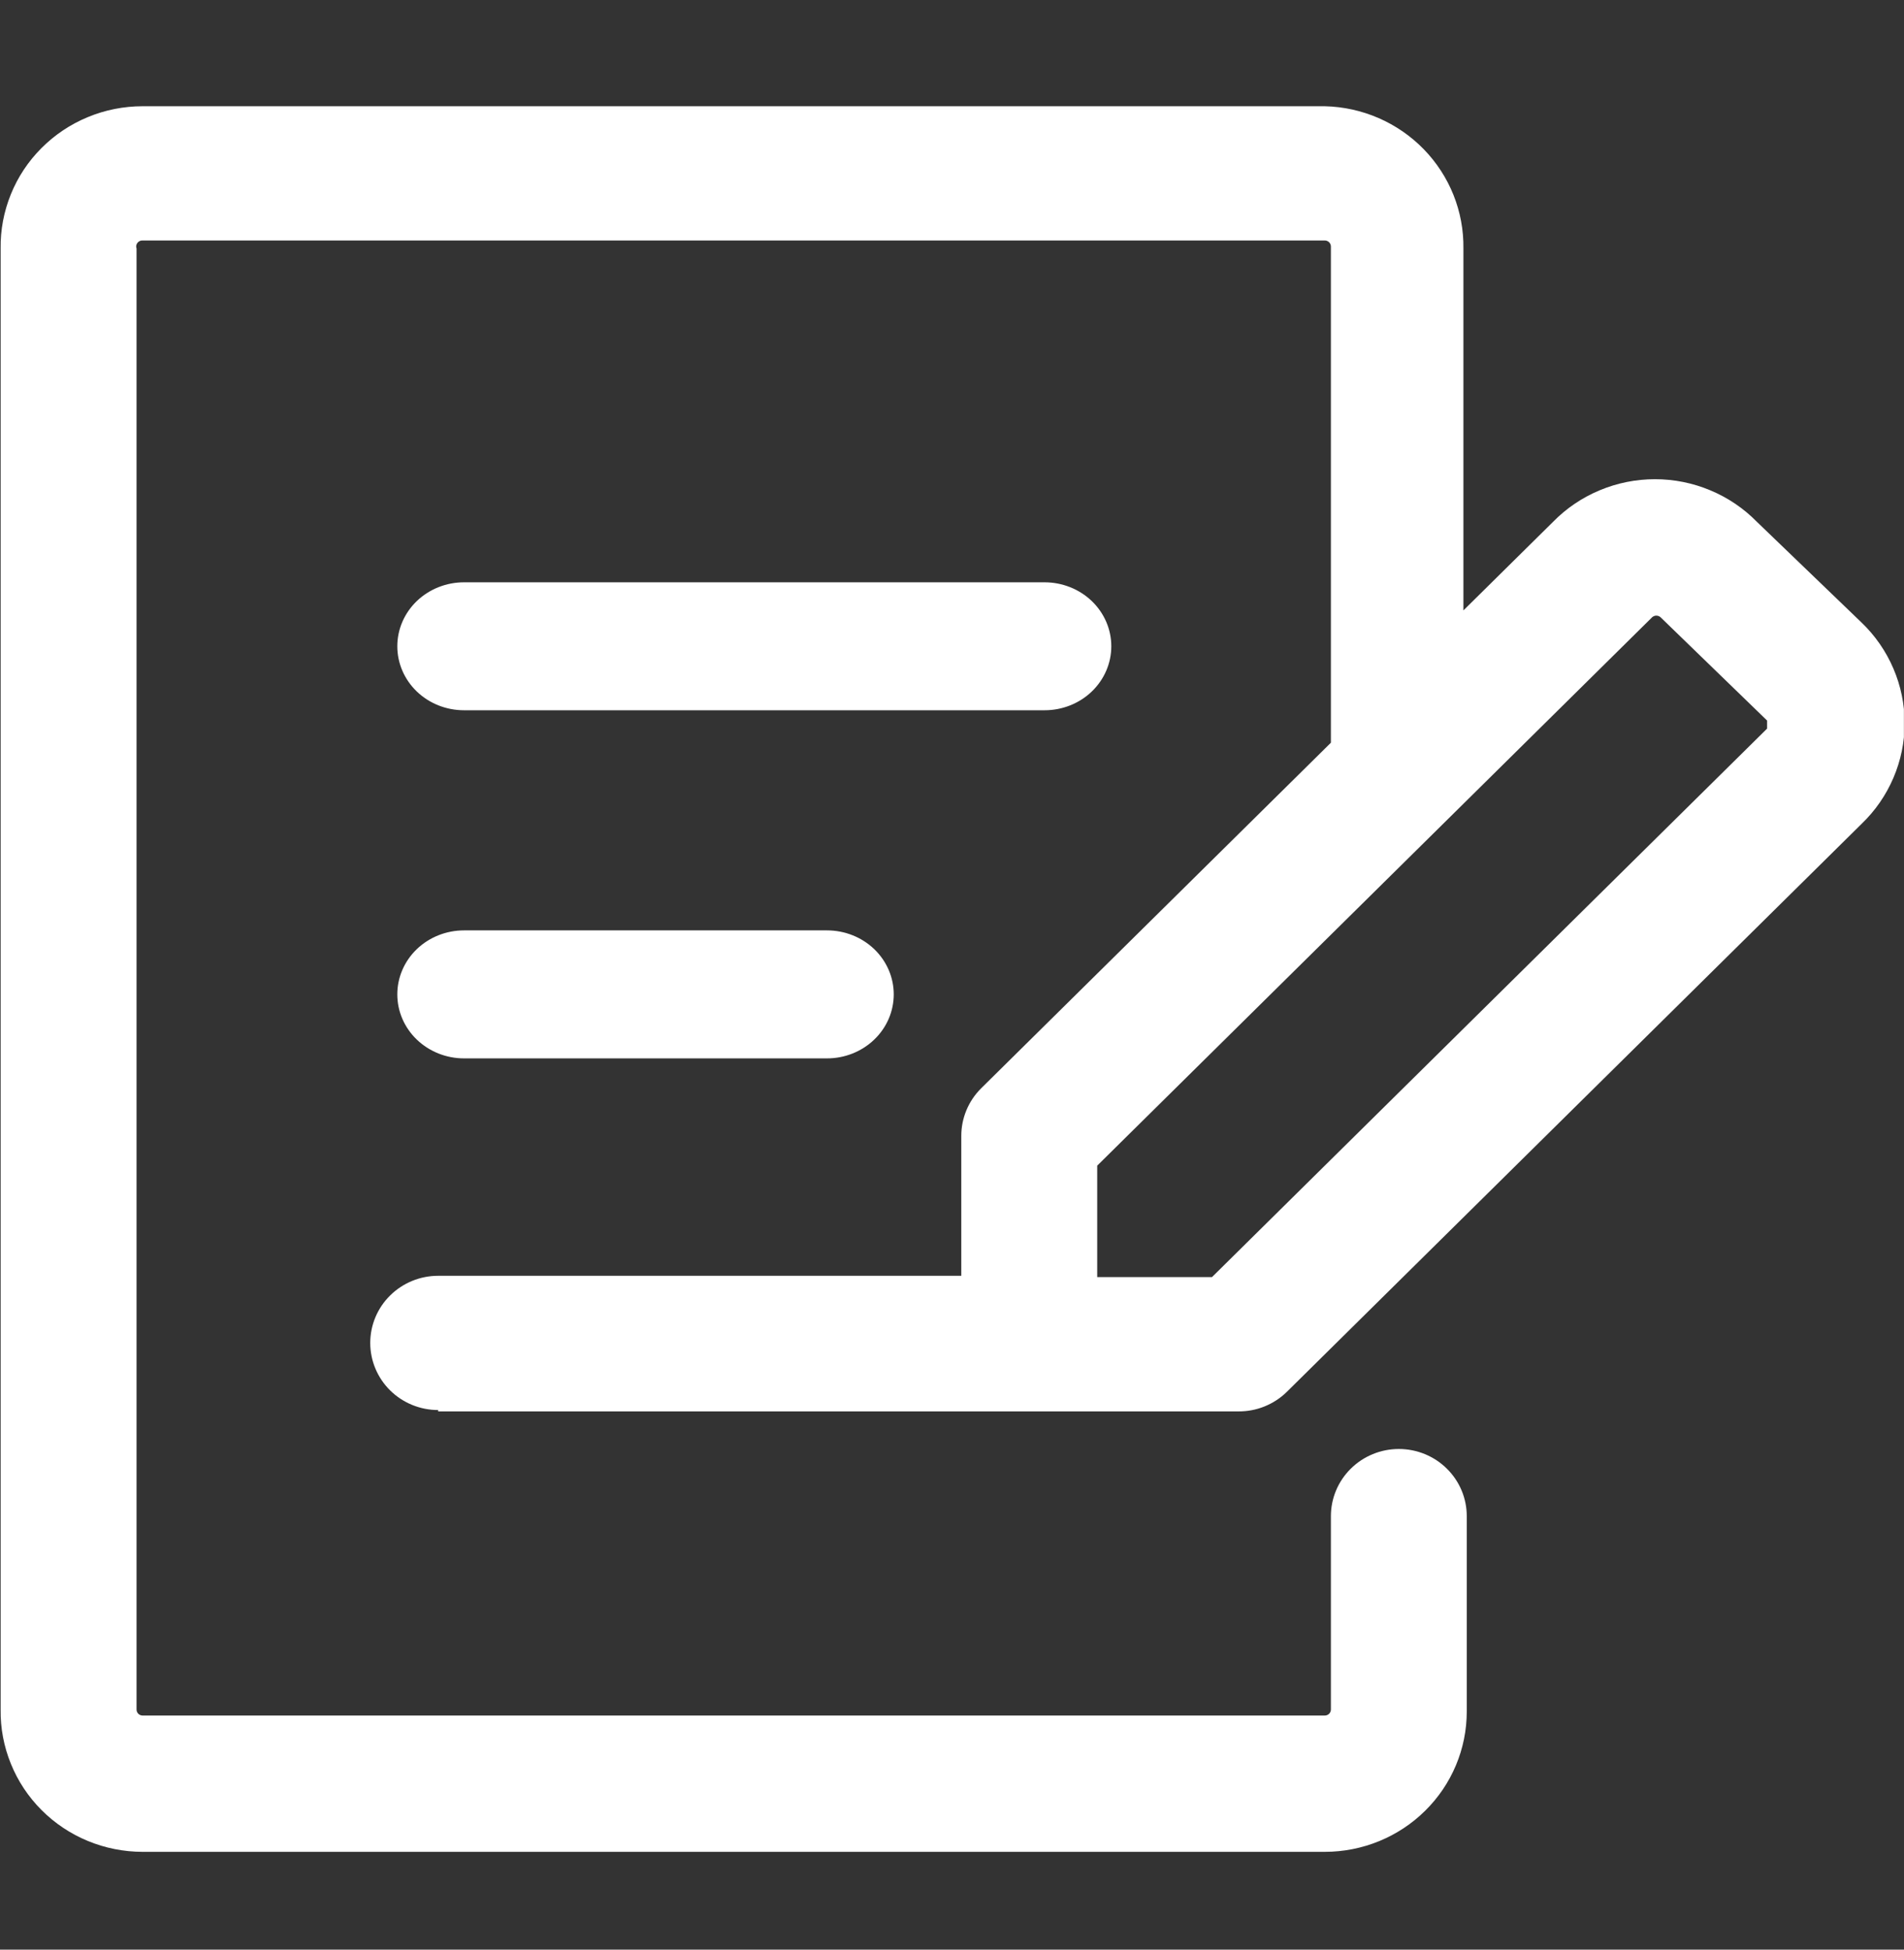
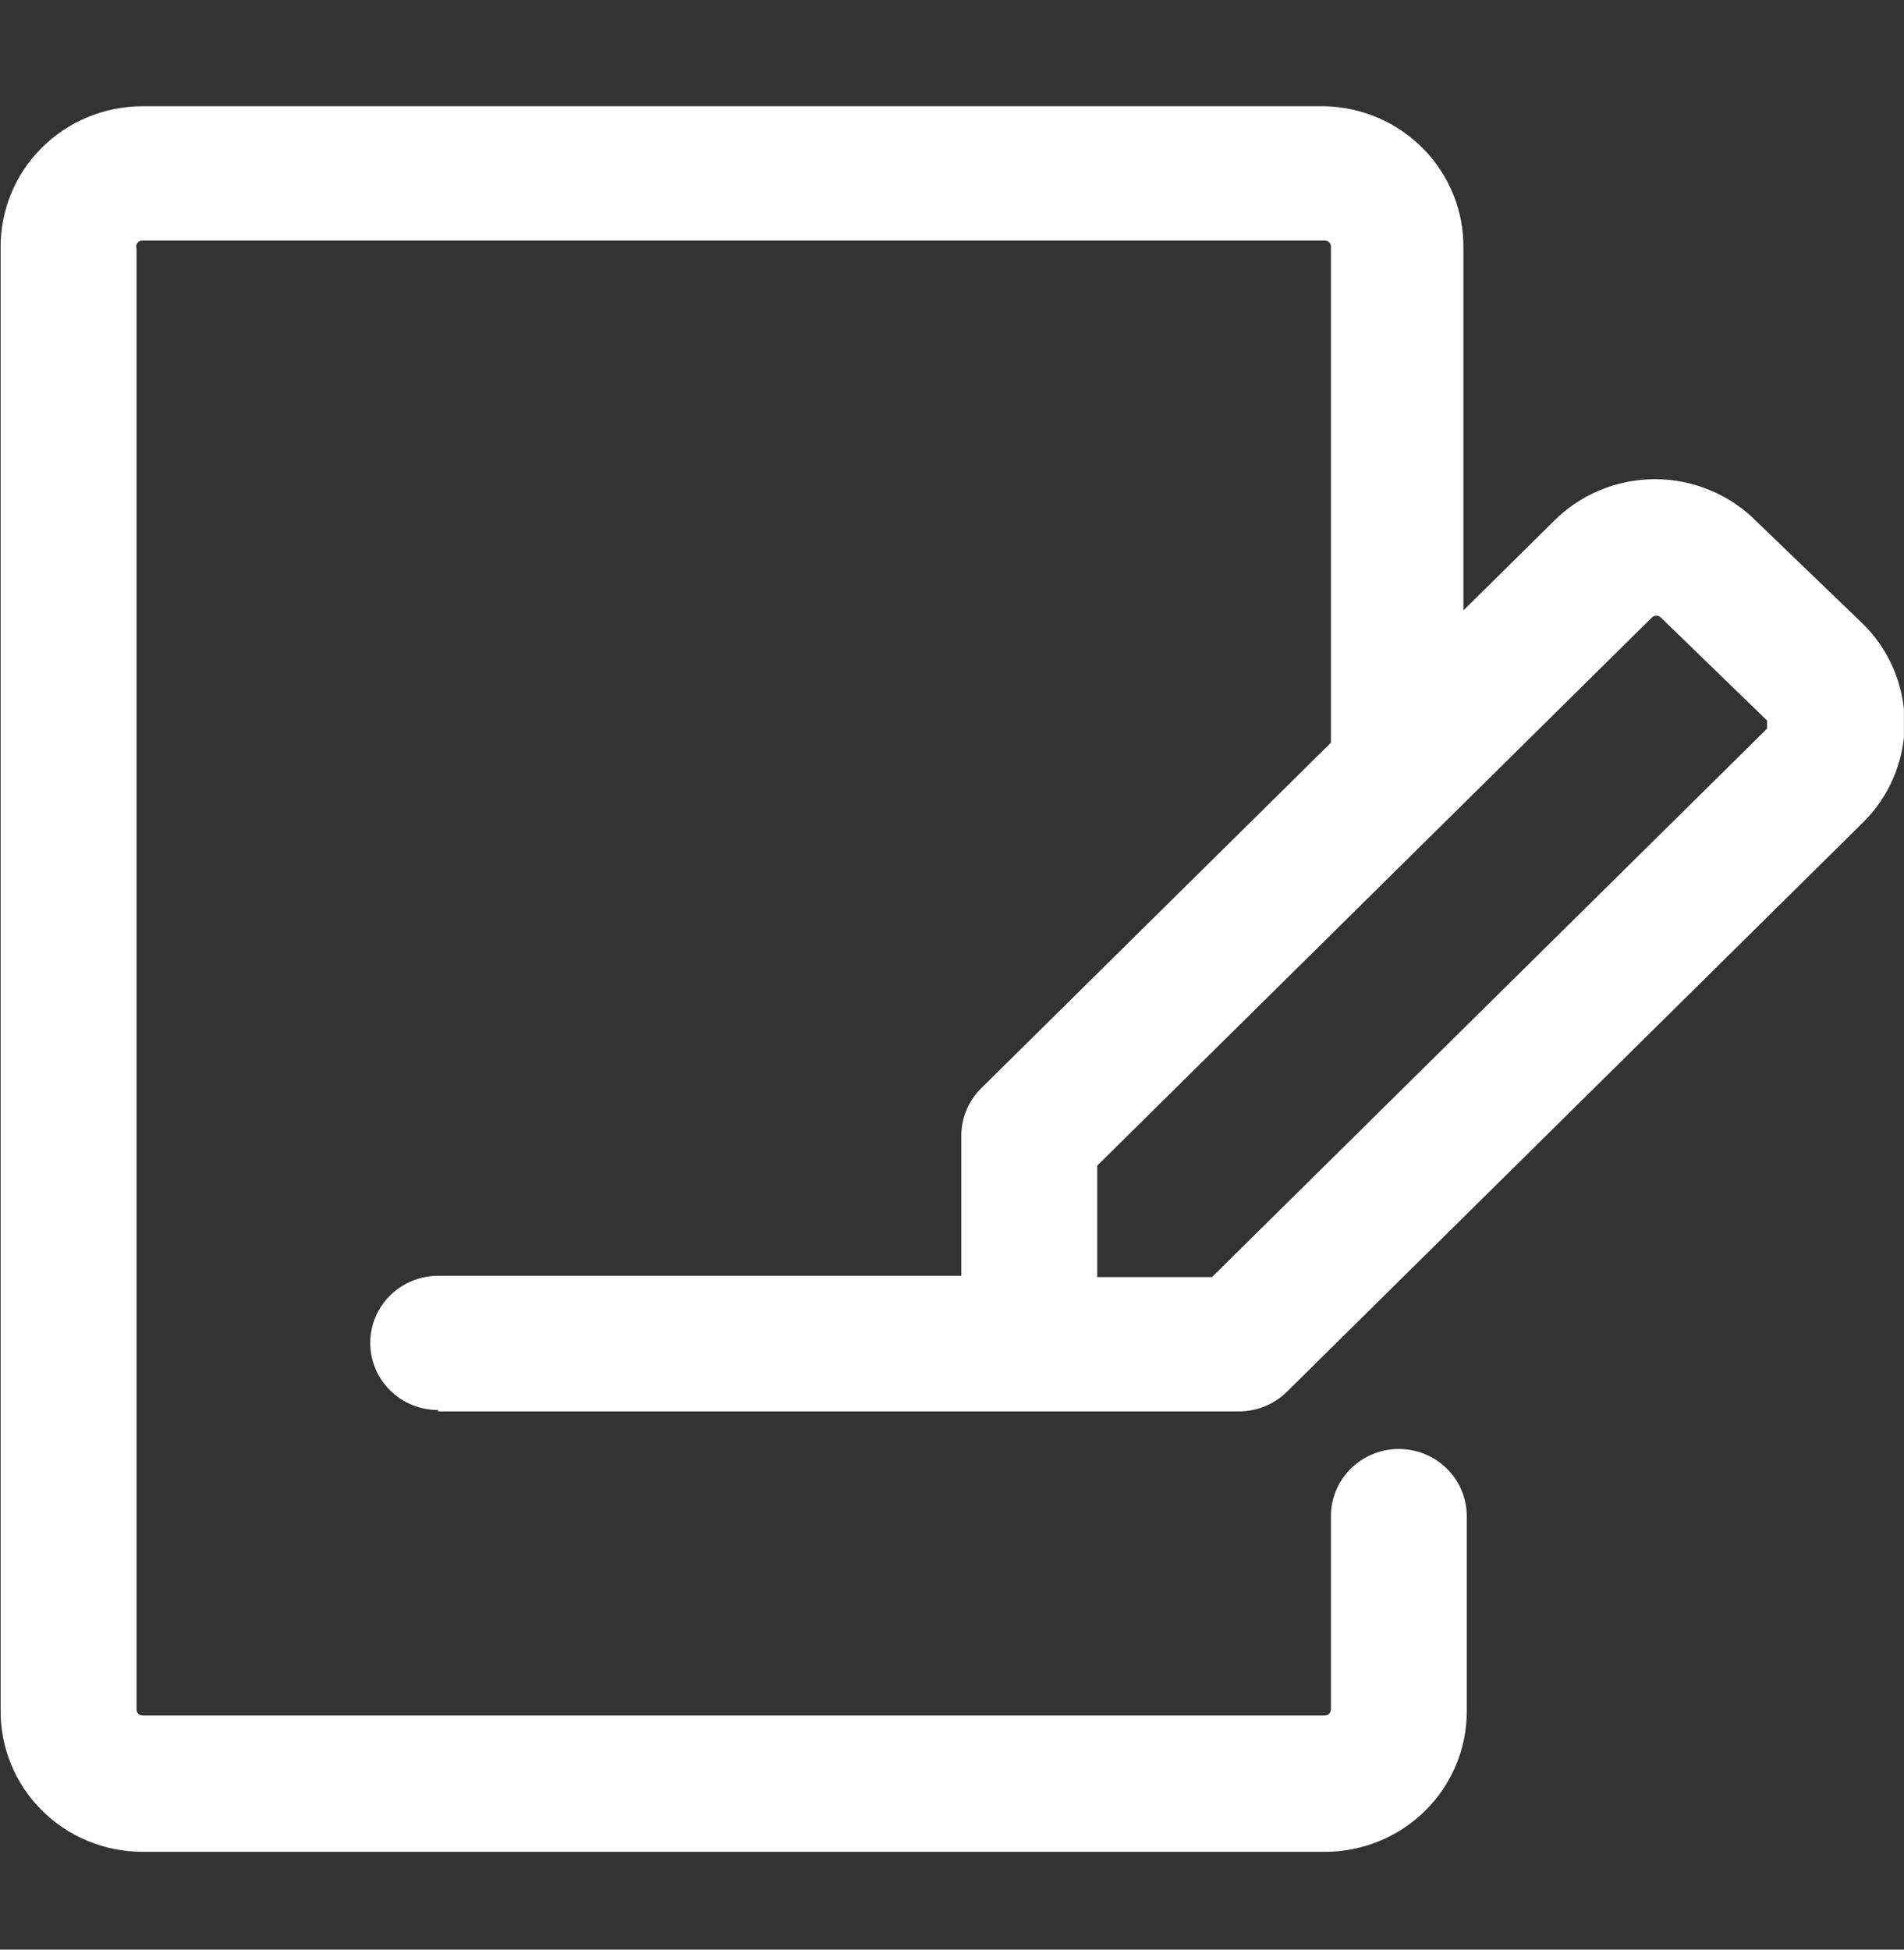
<svg xmlns="http://www.w3.org/2000/svg" width="42" height="43" viewBox="0 0 42 43" fill="none">
  <rect x="0" y="0" width="42" height="43" fill="#333333" stroke="none" />
  <g clip-path="url(#clip0_251_136849)">
-     <path d="M10.236 15.665H23.042C23.432 15.665 23.807 15.517 24.083 15.252C24.359 14.987 24.514 14.628 24.514 14.254C24.514 13.88 24.359 13.521 24.083 13.256C23.807 12.992 23.432 12.843 23.042 12.843H10.236C9.845 12.843 9.471 12.992 9.195 13.256C8.919 13.521 8.764 13.88 8.764 14.254C8.764 14.628 8.919 14.987 9.195 15.252C9.471 15.517 9.845 15.665 10.236 15.665ZM10.236 23.343H18.243C18.634 23.343 19.008 23.194 19.284 22.929C19.56 22.665 19.715 22.306 19.715 21.931C19.715 21.557 19.56 21.198 19.284 20.933C19.008 20.669 18.634 20.52 18.243 20.52H10.236C9.845 20.52 9.471 20.669 9.195 20.933C8.919 21.198 8.764 21.557 8.764 21.931C8.764 22.306 8.919 22.665 9.195 22.929C9.471 23.194 9.845 23.343 10.236 23.343Z" fill="white" />
    <path d="M9.666 31.129H27.32C27.517 31.13 27.713 31.093 27.895 31.019C28.078 30.945 28.244 30.837 28.384 30.7L41.063 18.172C41.364 17.884 41.603 17.538 41.766 17.157C41.93 16.775 42.014 16.365 42.014 15.951C42.014 15.537 41.93 15.127 41.766 14.745C41.603 14.364 41.364 14.018 41.063 13.73L38.755 11.509C38.463 11.211 38.113 10.975 37.727 10.814C37.341 10.652 36.926 10.569 36.507 10.569C36.087 10.569 35.672 10.652 35.286 10.814C34.9 10.975 34.551 11.211 34.259 11.509L32.281 13.463V5.482C32.293 4.666 31.978 3.879 31.406 3.291C30.833 2.703 30.049 2.362 29.223 2.343H3.146C2.731 2.343 2.32 2.424 1.937 2.583C1.554 2.741 1.207 2.973 0.916 3.265C0.624 3.557 0.394 3.903 0.24 4.284C0.085 4.665 0.008 5.072 0.014 5.482V37.703C0.008 38.114 0.085 38.521 0.24 38.901C0.394 39.282 0.624 39.629 0.916 39.921C1.207 40.213 1.554 40.445 1.937 40.603C2.32 40.761 2.731 40.843 3.146 40.843H29.223C30.054 40.843 30.851 40.517 31.438 39.936C32.026 39.356 32.355 38.569 32.355 37.748V33.439C32.355 33.046 32.198 32.67 31.916 32.392C31.636 32.114 31.254 31.958 30.857 31.958C30.459 31.958 30.078 32.114 29.797 32.392C29.516 32.67 29.358 33.046 29.358 33.439V37.703C29.358 37.739 29.344 37.773 29.319 37.798C29.293 37.823 29.259 37.837 29.223 37.837H3.146C3.111 37.837 3.076 37.823 3.051 37.798C3.026 37.773 3.012 37.739 3.012 37.703V5.482C3.004 5.461 3.002 5.439 3.005 5.417C3.009 5.396 3.017 5.375 3.031 5.357C3.044 5.34 3.062 5.326 3.082 5.316C3.102 5.307 3.124 5.303 3.146 5.304H29.223C29.259 5.304 29.293 5.318 29.319 5.343C29.344 5.368 29.358 5.402 29.358 5.438V16.381L21.64 24.006C21.501 24.145 21.391 24.309 21.317 24.489C21.242 24.67 21.204 24.863 21.205 25.058V28.138H9.666C9.268 28.138 8.887 28.294 8.606 28.572C8.325 28.849 8.167 29.226 8.167 29.619C8.167 30.011 8.325 30.388 8.606 30.666C8.887 30.943 9.268 31.099 9.666 31.099V31.129ZM24.203 25.709L31.876 18.128L31.951 18.054L36.447 13.611C36.472 13.59 36.504 13.578 36.537 13.578C36.57 13.578 36.602 13.59 36.627 13.611L38.98 15.892V16.07L26.735 28.167H24.203V25.709Z" fill="white" />
  </g>
  <defs>
    <clipPath id="clip0_251_136849">
      <rect width="42" height="42" fill="white" transform="translate(-0.002 0.593)" />
    </clipPath>
  </defs>
</svg>